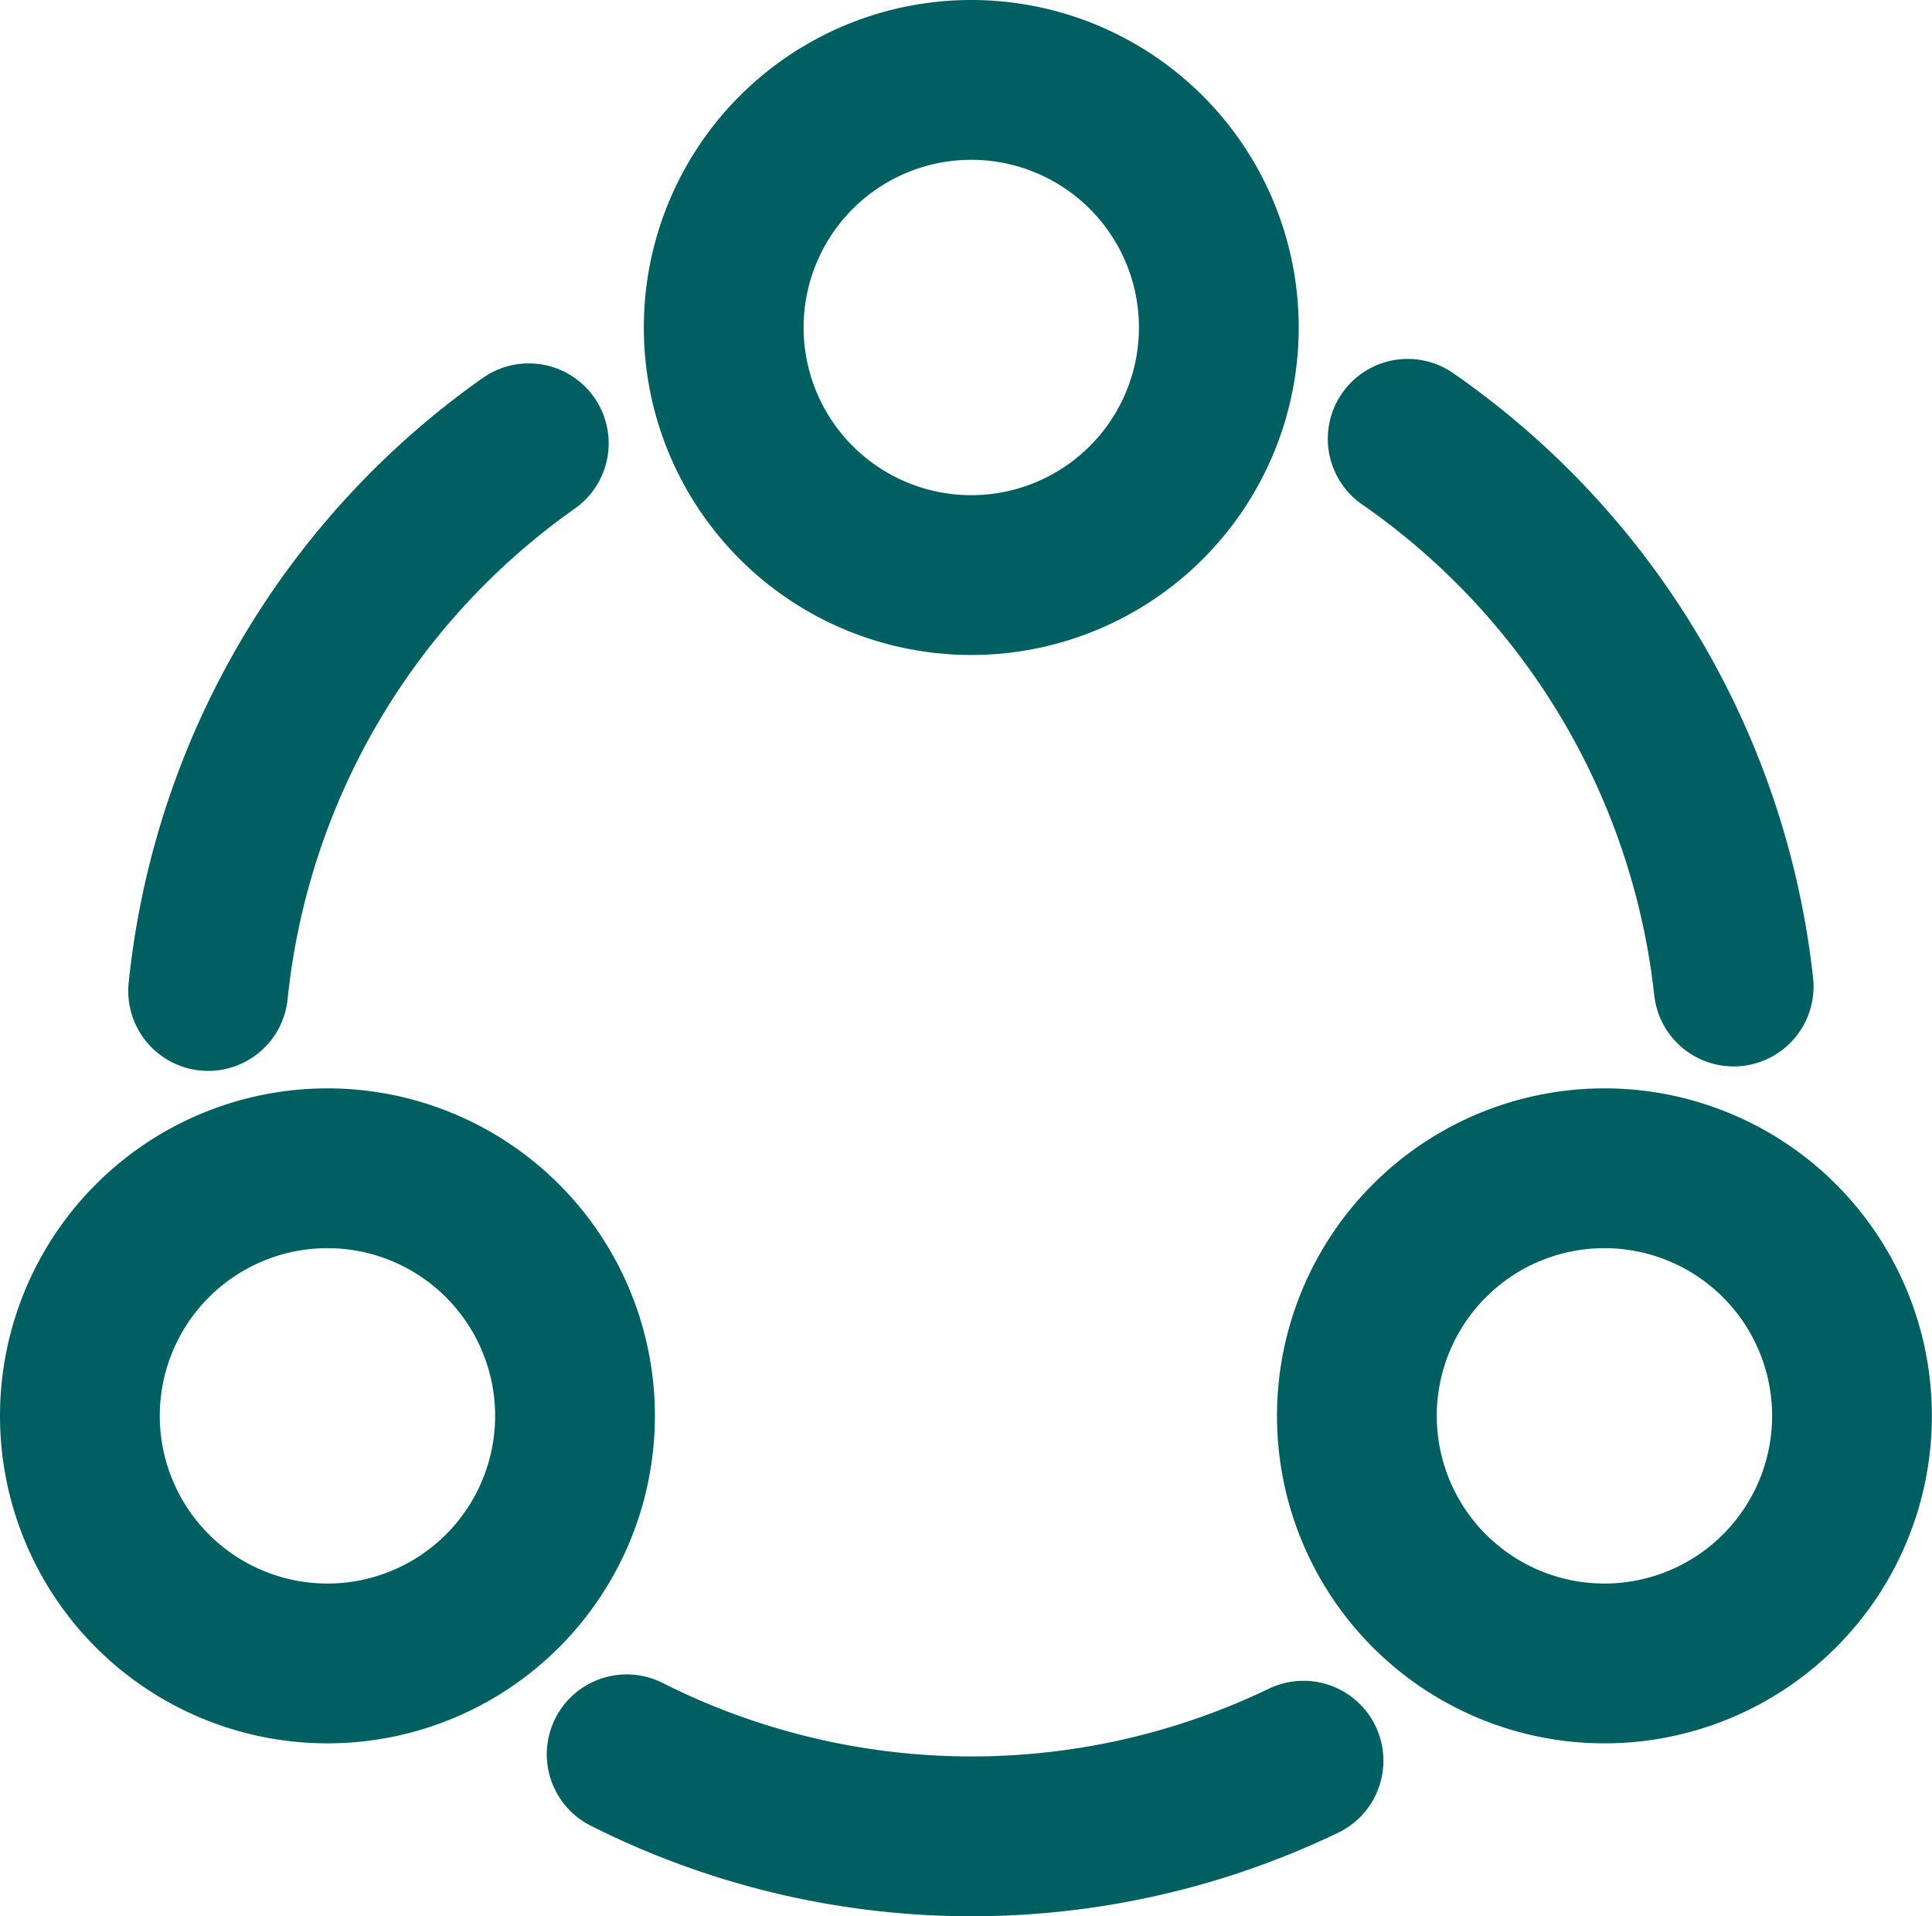
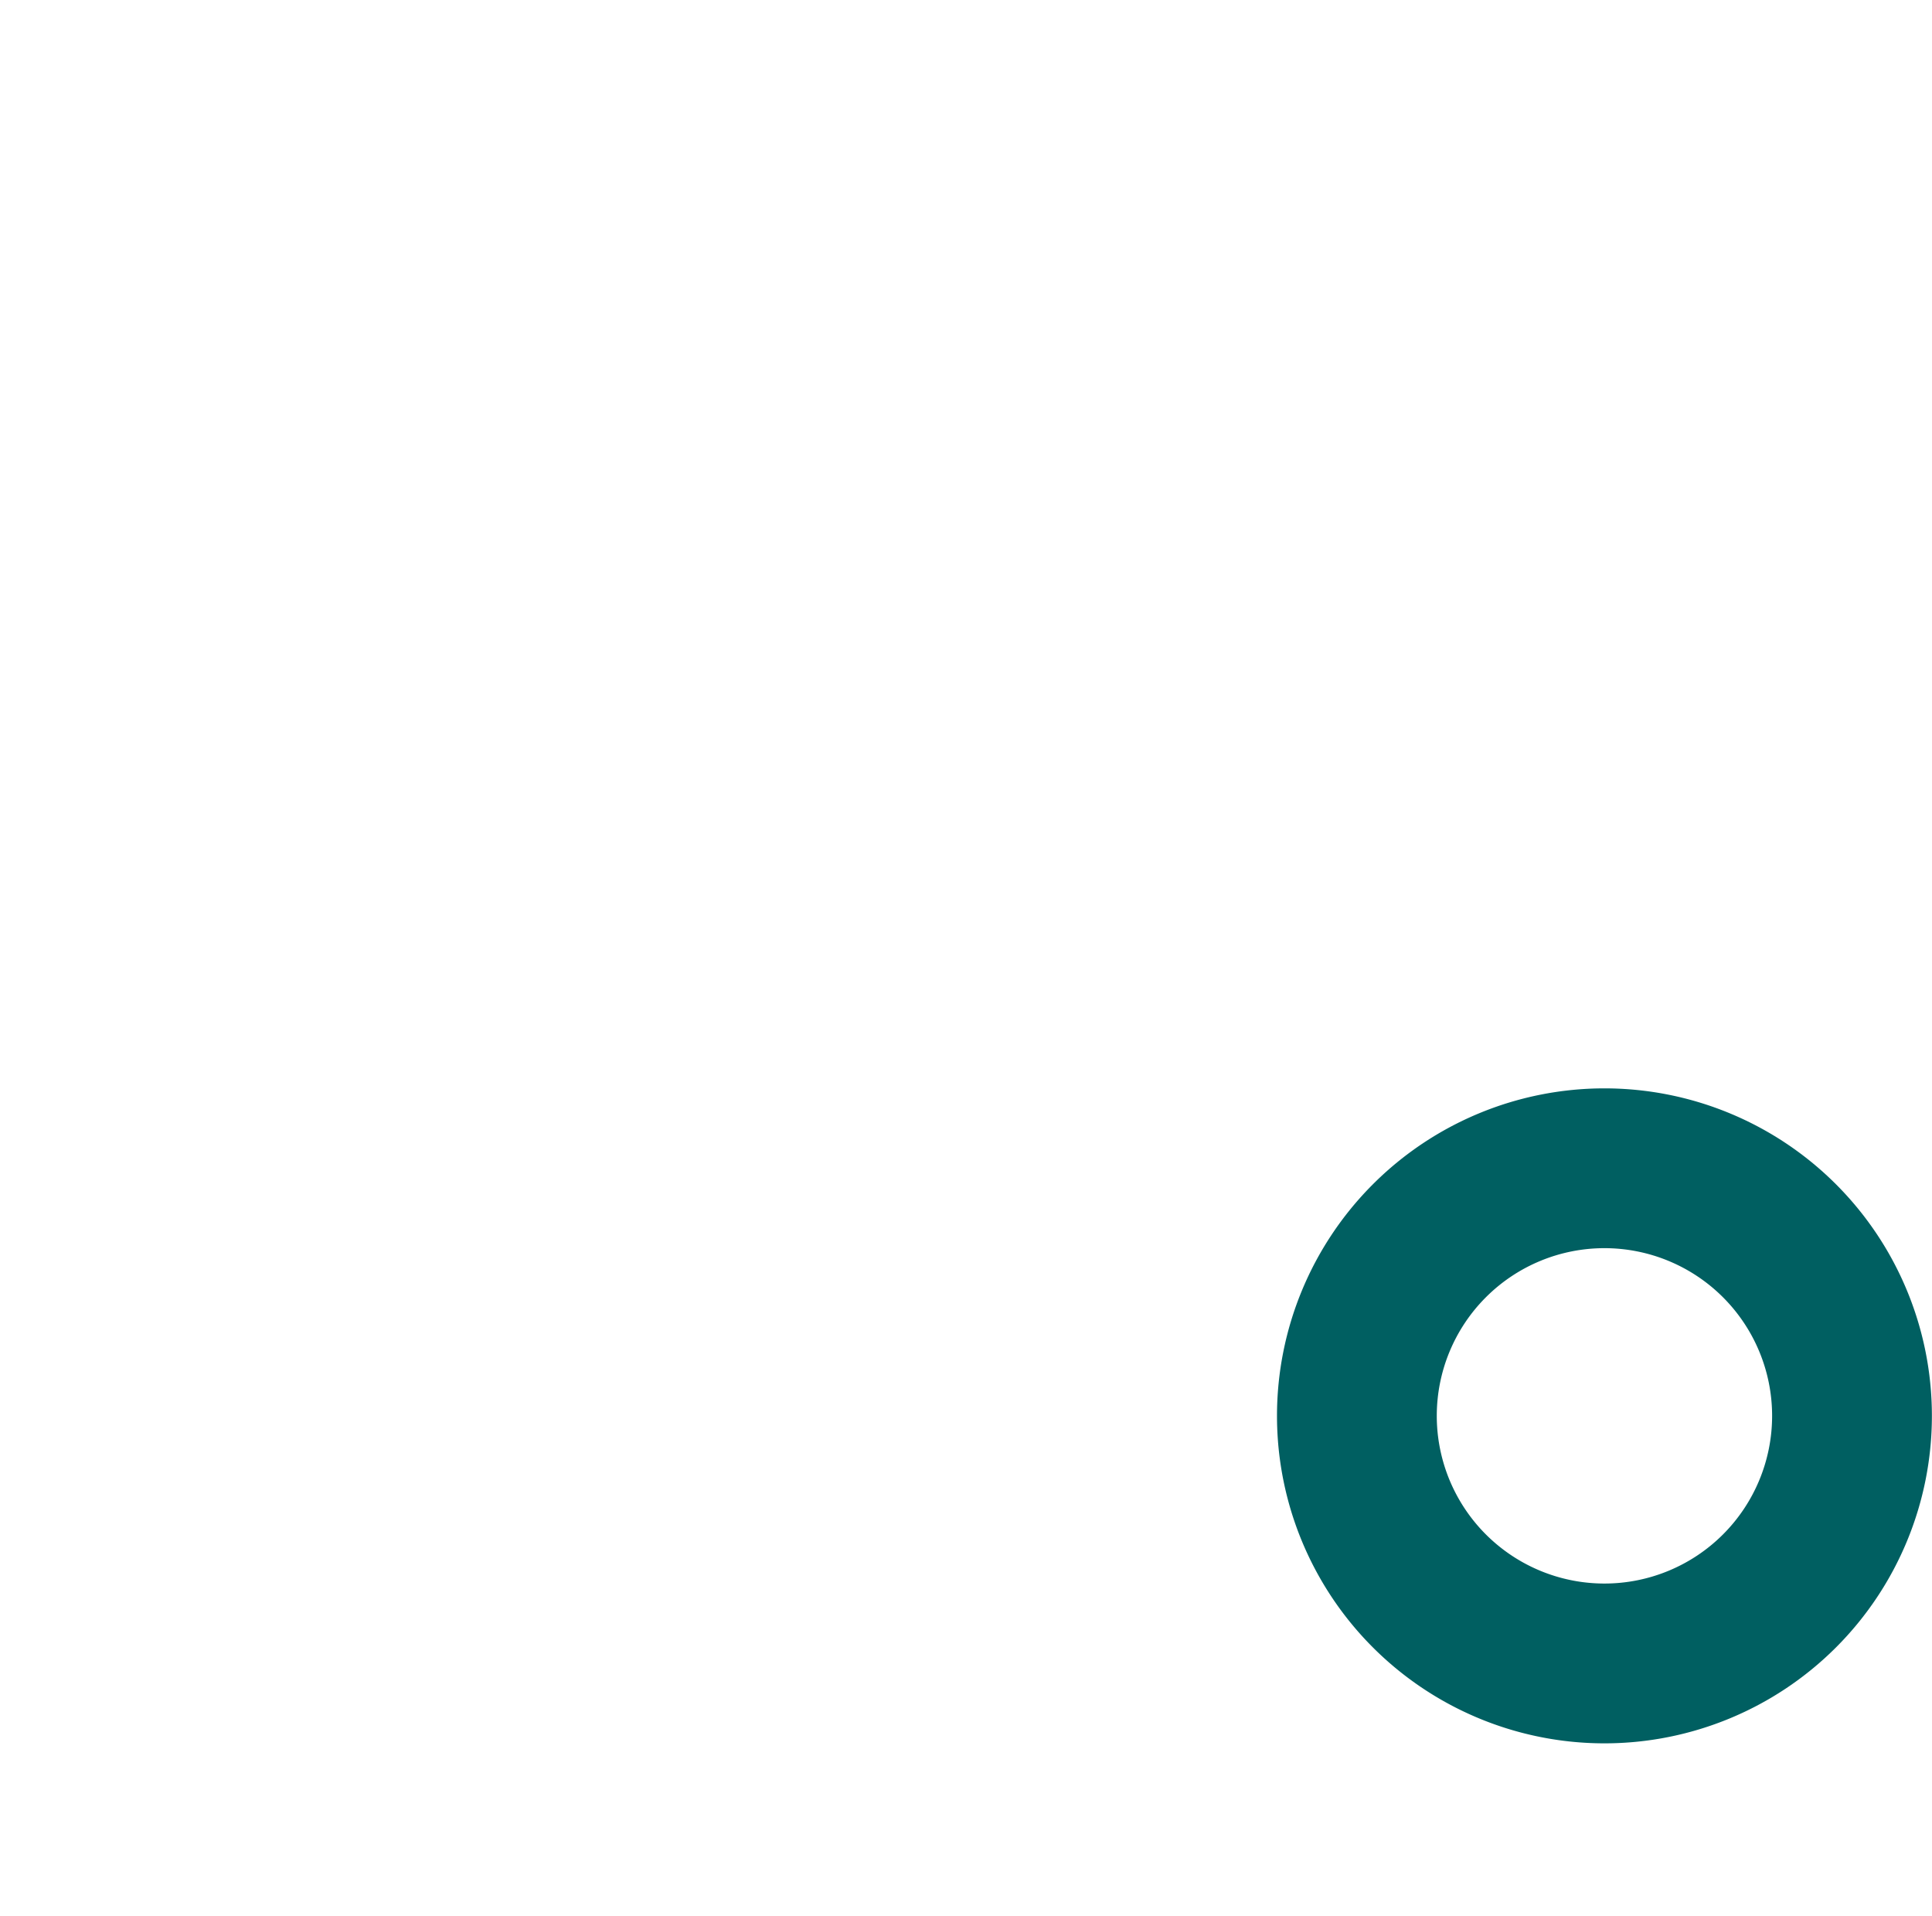
<svg xmlns="http://www.w3.org/2000/svg" width="18.137" height="17.986" viewBox="0 0 18.137 17.986">
  <g id="share" transform="translate(-1.3 -1.39)">
-     <path id="Path_124567" data-name="Path 124567" d="M16.96,6.17a7.215,7.215,0,0,1,3.06,5.141" transform="translate(-2.445 -0.661)" fill="none" stroke="#005f61" stroke-linecap="round" stroke-linejoin="round" stroke-width="1.5" />
-     <path id="Path_124568" data-name="Path 124568" d="M3.49,11.361A7.191,7.191,0,0,1,6.5,6.22" transform="translate(-0.236 -0.669)" fill="none" stroke="#005f61" stroke-linecap="round" stroke-linejoin="round" stroke-width="1.5" />
-     <path id="Path_124569" data-name="Path 124569" d="M8.19,20.94A7.193,7.193,0,0,0,14.544,21" transform="translate(-1.007 -3.083)" fill="none" stroke="#005f61" stroke-linecap="round" stroke-linejoin="round" stroke-width="1.5" />
-     <path id="Path_124570" data-name="Path 124570" d="M11.6,6.788A2.324,2.324,0,1,0,9.28,4.464,2.324,2.324,0,0,0,11.6,6.788Z" transform="translate(-1.186)" fill="none" stroke="#005f61" stroke-linecap="round" stroke-linejoin="round" stroke-width="1.5" />
-     <path id="Path_124571" data-name="Path 124571" d="M4.374,19.008A2.324,2.324,0,1,0,2.05,16.684,2.324,2.324,0,0,0,4.374,19.008Z" transform="translate(0 -2.004)" fill="none" stroke="#005f61" stroke-linecap="round" stroke-linejoin="round" stroke-width="1.5" />
+     <path id="Path_124571" data-name="Path 124571" d="M4.374,19.008Z" transform="translate(0 -2.004)" fill="none" stroke="#005f61" stroke-linecap="round" stroke-linejoin="round" stroke-width="1.5" />
    <path id="Path_124572" data-name="Path 124572" d="M18.714,19.008a2.324,2.324,0,1,0-2.324-2.324A2.324,2.324,0,0,0,18.714,19.008Z" transform="translate(-2.352 -2.004)" fill="none" stroke="#005f61" stroke-linecap="round" stroke-linejoin="round" stroke-width="1.5" />
  </g>
</svg>